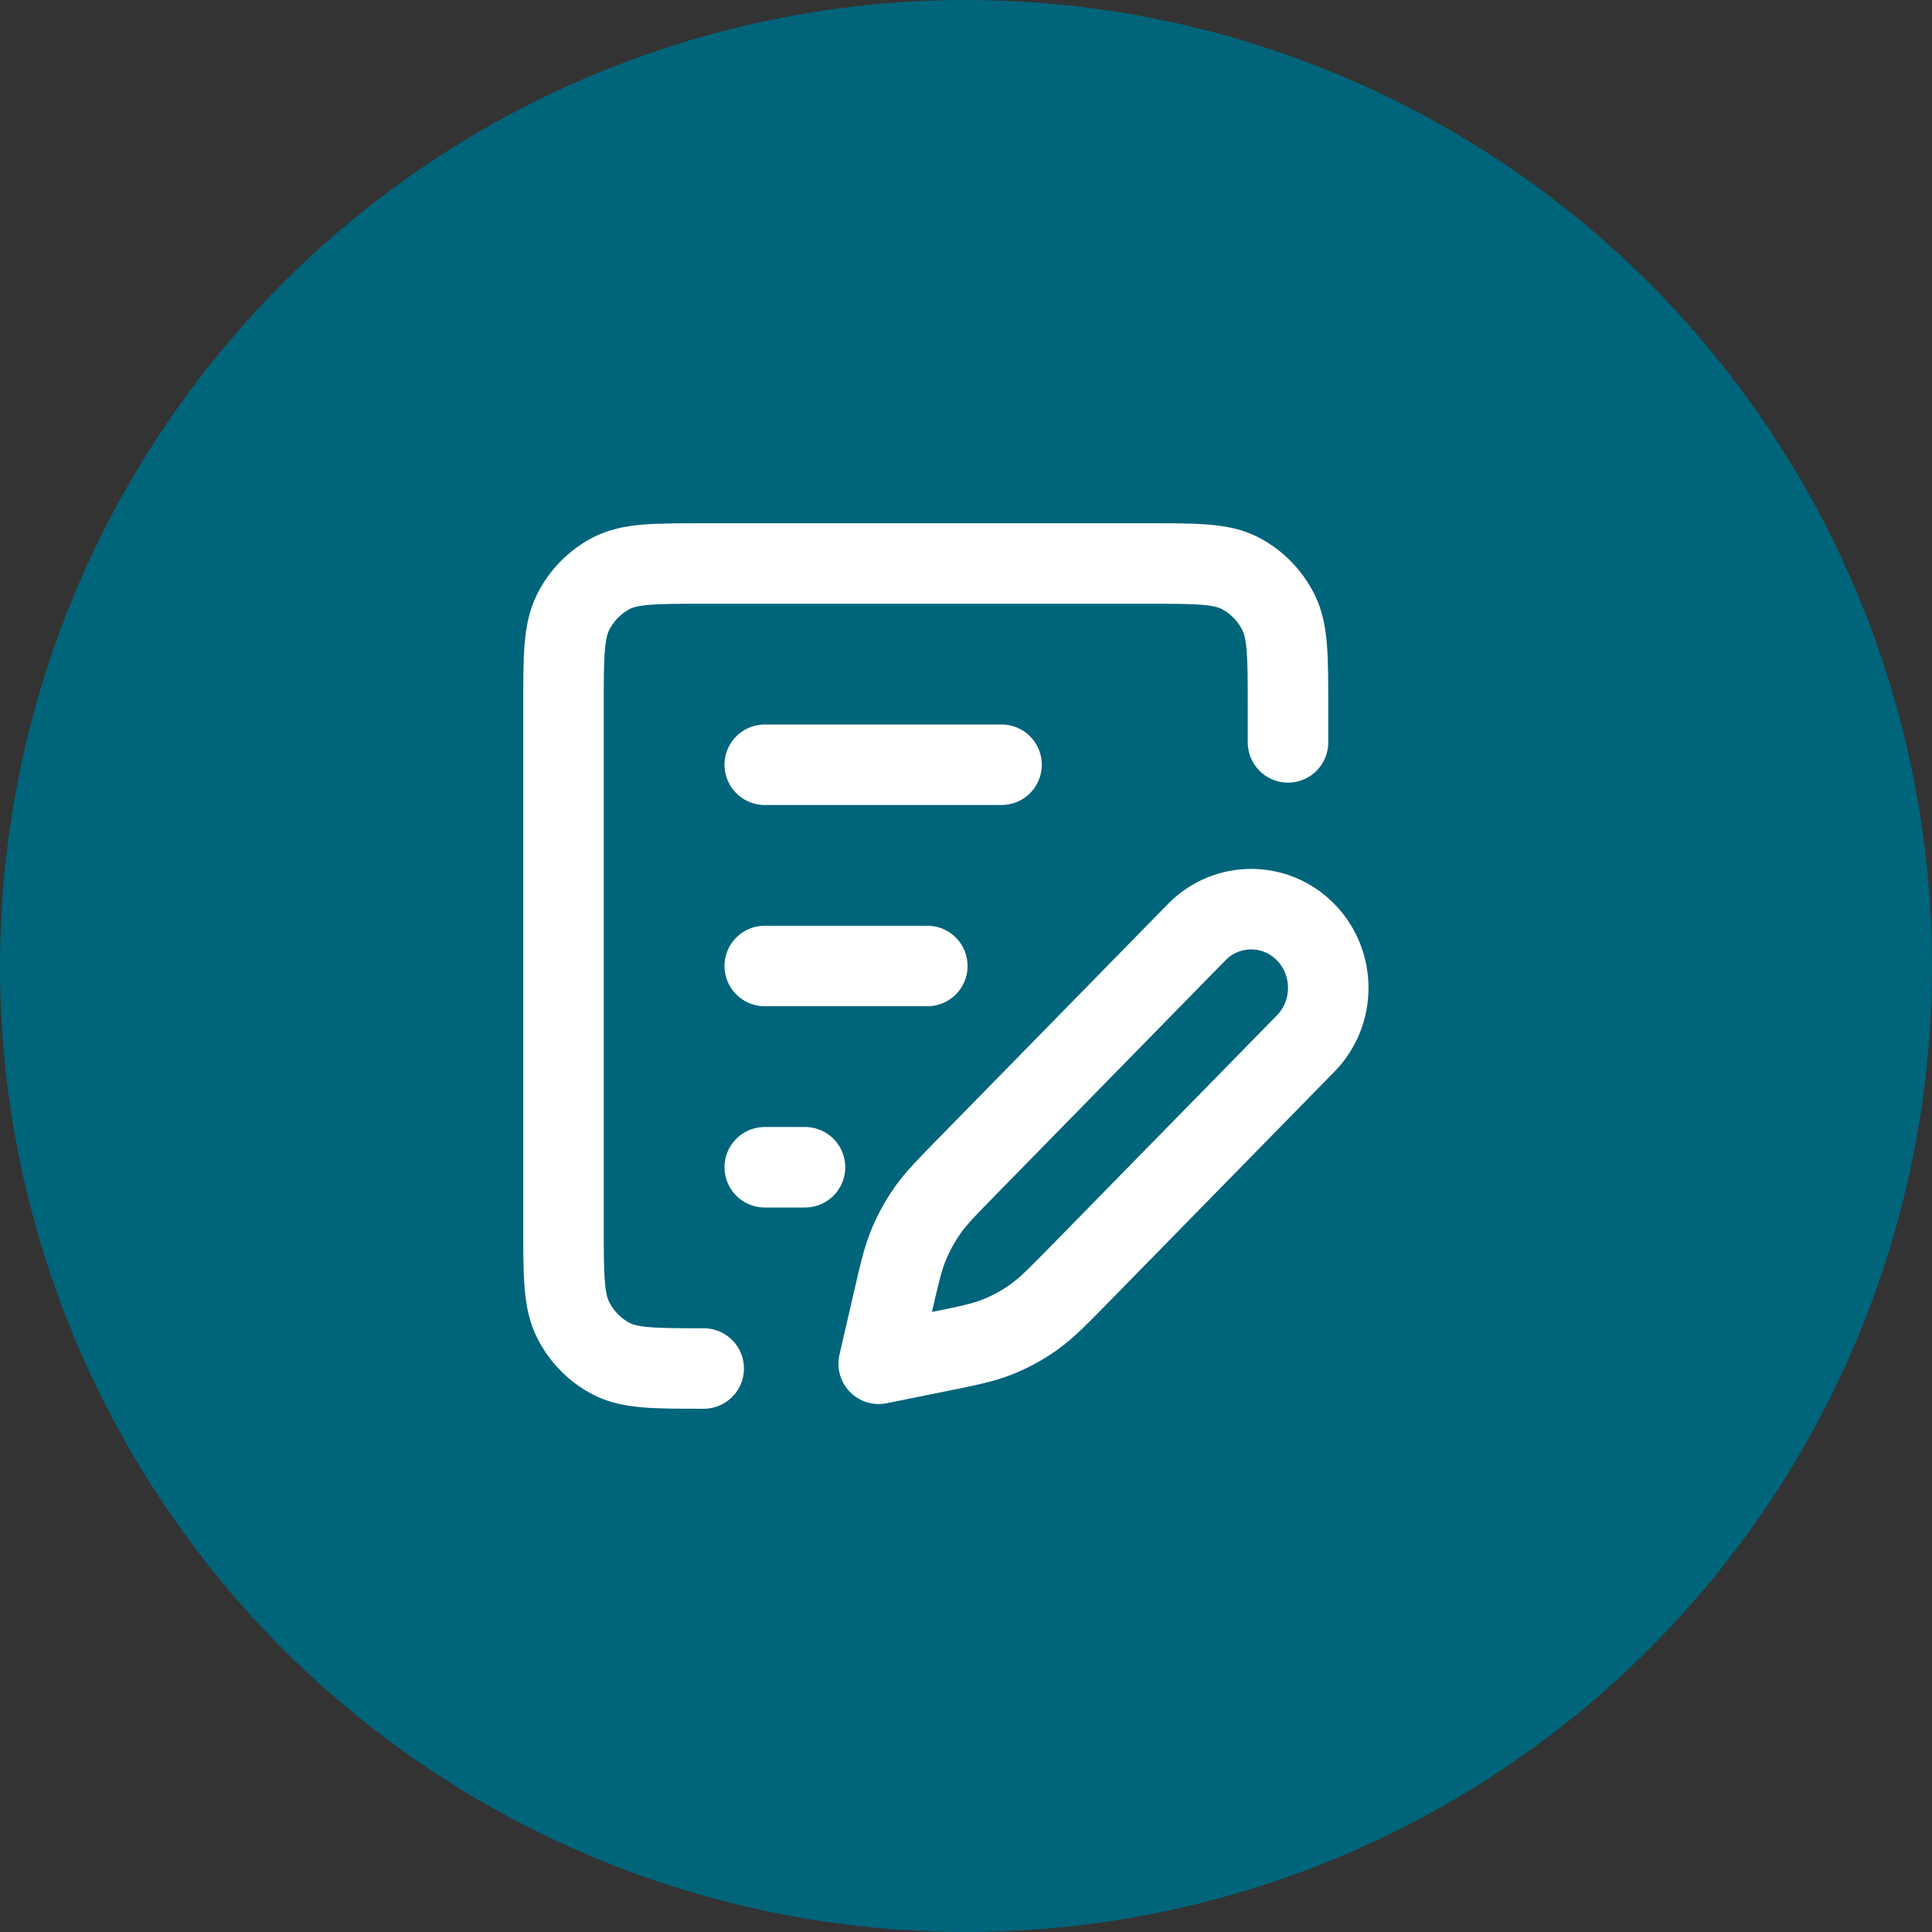
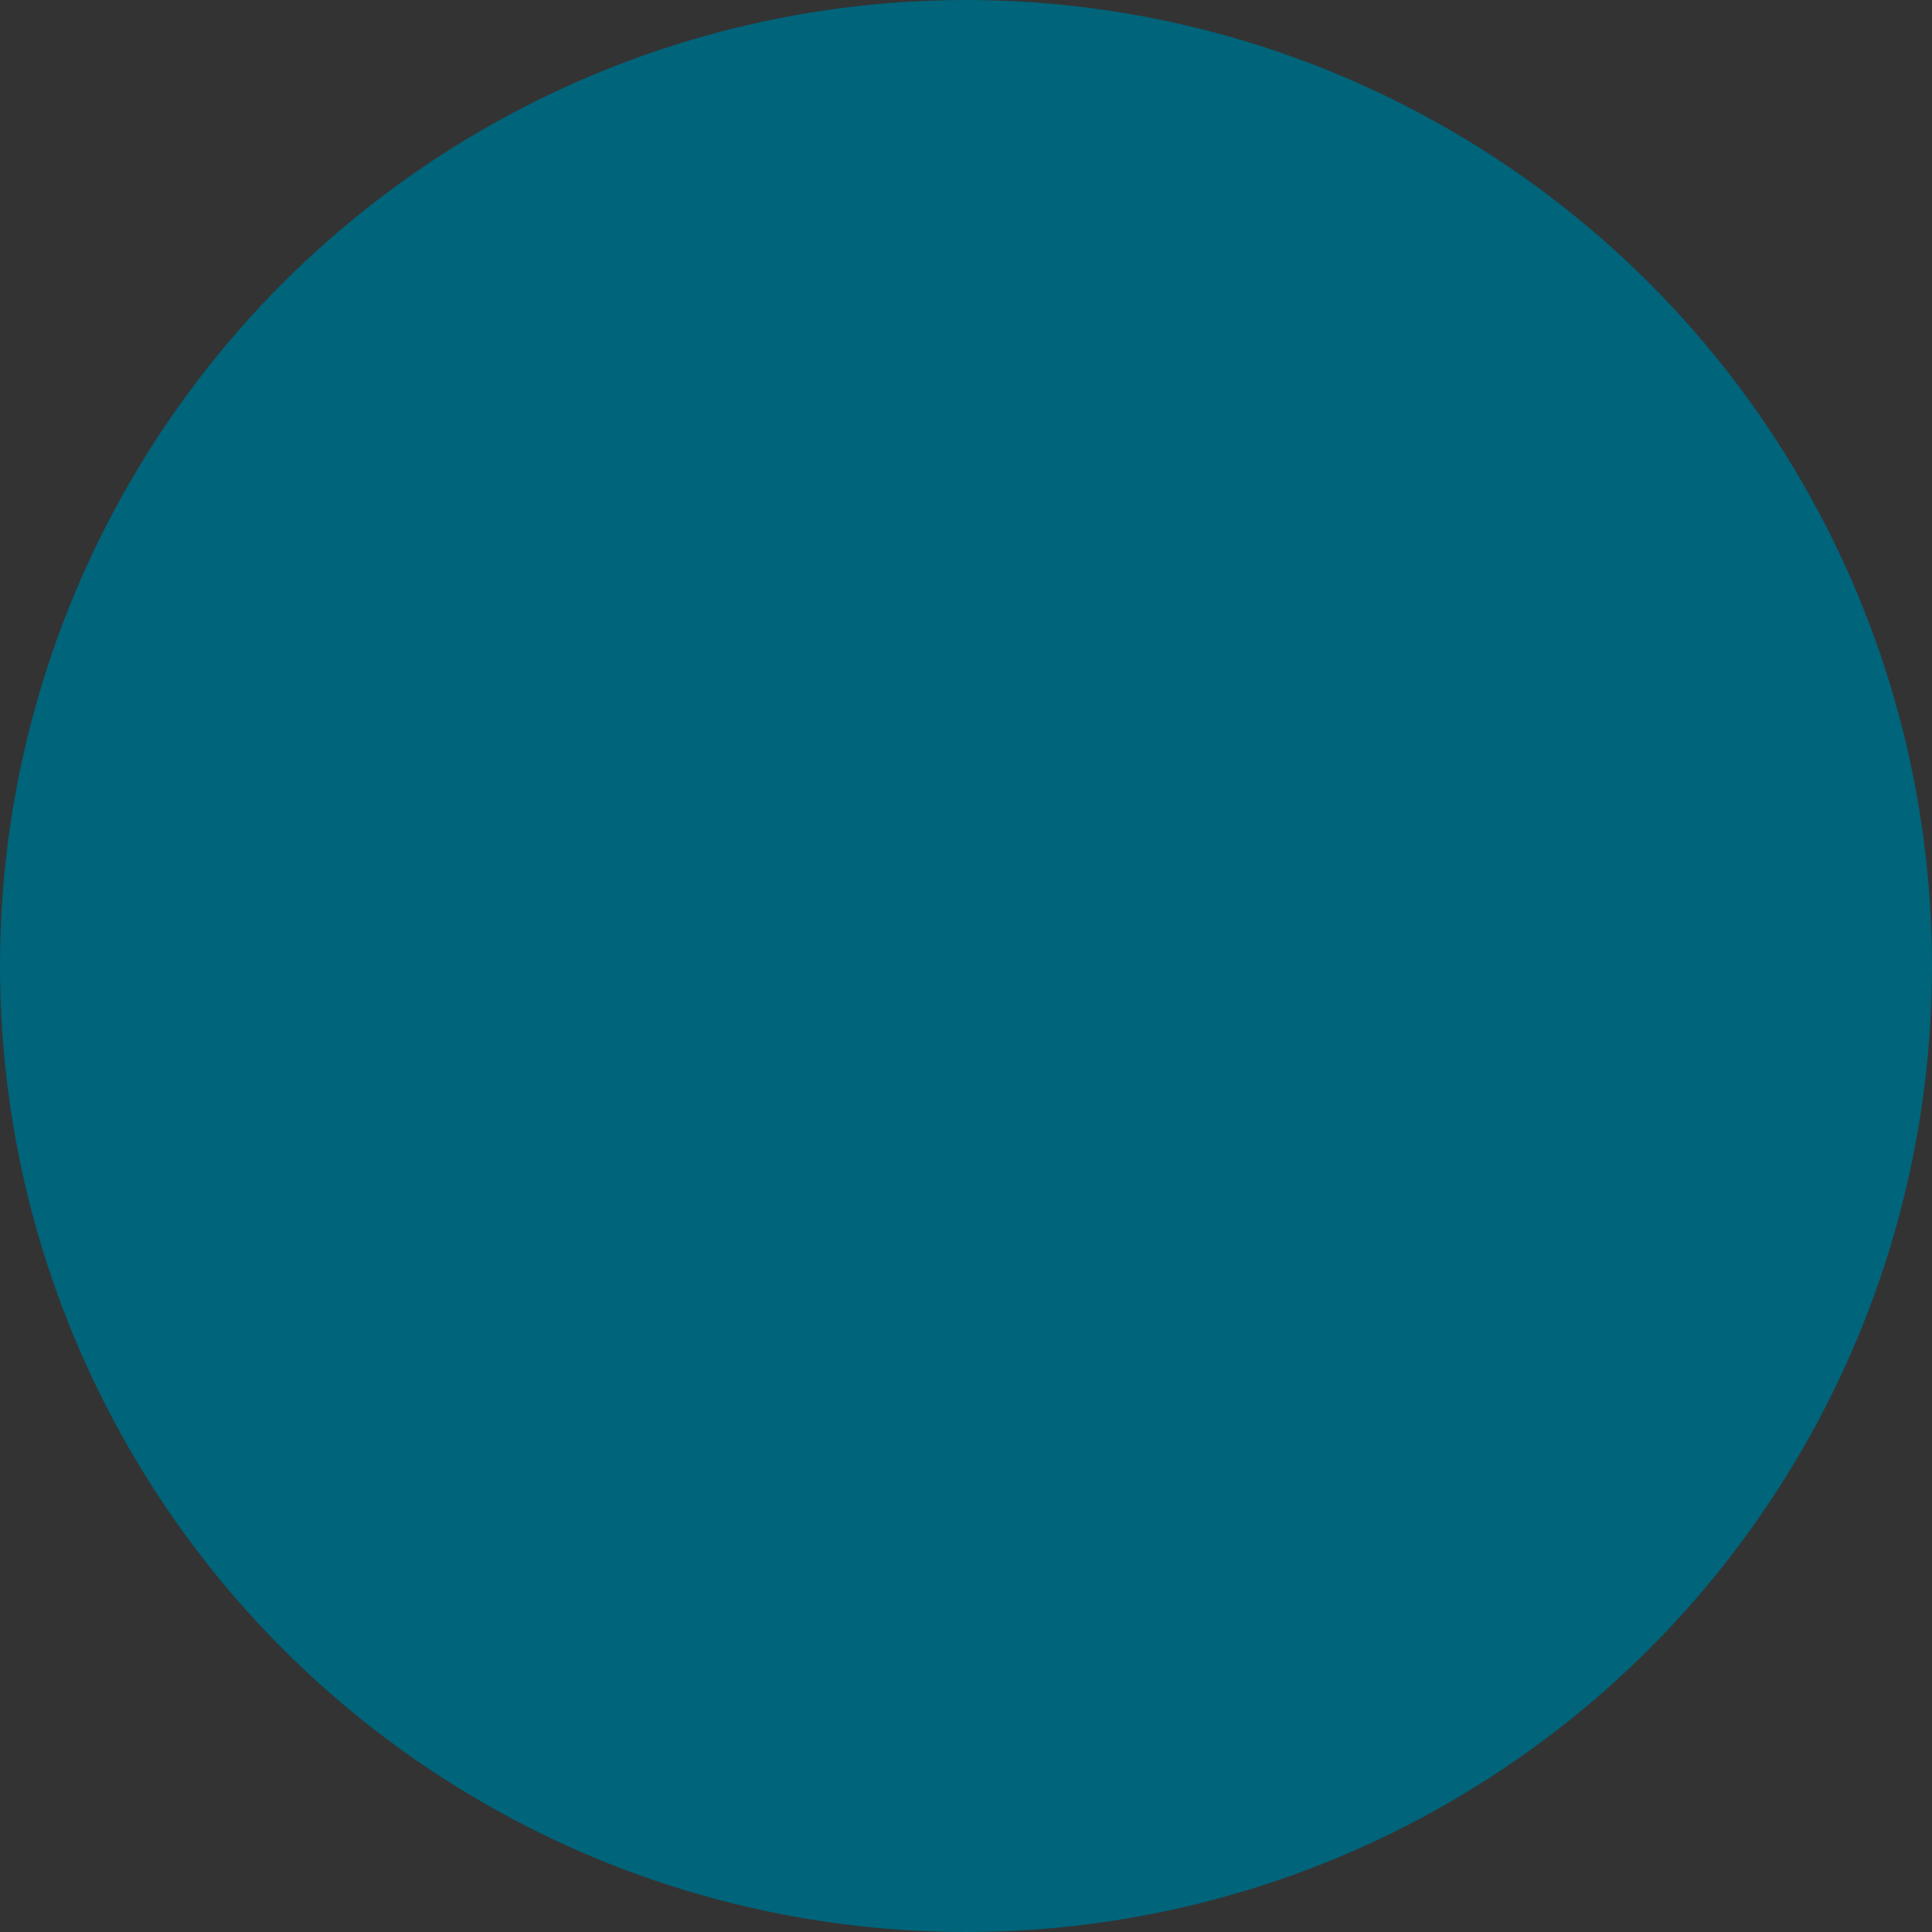
<svg xmlns="http://www.w3.org/2000/svg" width="48" height="48" viewBox="0 0 48 48" fill="none">
  <rect x="0" y="0" width="48" height="48" fill="#333333" stroke="none" />
  <circle cx="24" cy="24" r="24" fill="#00647A" />
-   <path d="M17.483 34C16.264 34 15.654 34 15.188 33.758C14.779 33.545 14.446 33.205 14.237 32.787C14 32.311 14 31.689 14 30.444V17.556C14 16.311 14 15.689 14.237 15.213C14.446 14.795 14.779 14.455 15.188 14.242C15.654 14 16.264 14 17.483 14H28.517C29.736 14 30.346 14 30.812 14.242C31.221 14.455 31.554 14.795 31.763 15.213C32 15.689 32 16.311 32 17.556V18.444M19 19H24.883M19 29H20M19 24H23.039M21.831 33.883L23.262 33.594C24.034 33.438 24.42 33.36 24.78 33.217C25.099 33.09 25.403 32.924 25.684 32.724C26.001 32.498 26.28 32.214 26.836 31.646L32.439 25.926C33.187 25.162 33.187 23.924 32.439 23.16C31.691 22.397 30.479 22.397 29.731 23.16L24.032 28.979C23.51 29.511 23.25 29.777 23.039 30.079C22.852 30.347 22.695 30.635 22.57 30.939C22.43 31.28 22.346 31.647 22.177 32.38L21.831 33.883Z" stroke="white" stroke-width="2" stroke-linecap="round" stroke-linejoin="round" />
</svg>